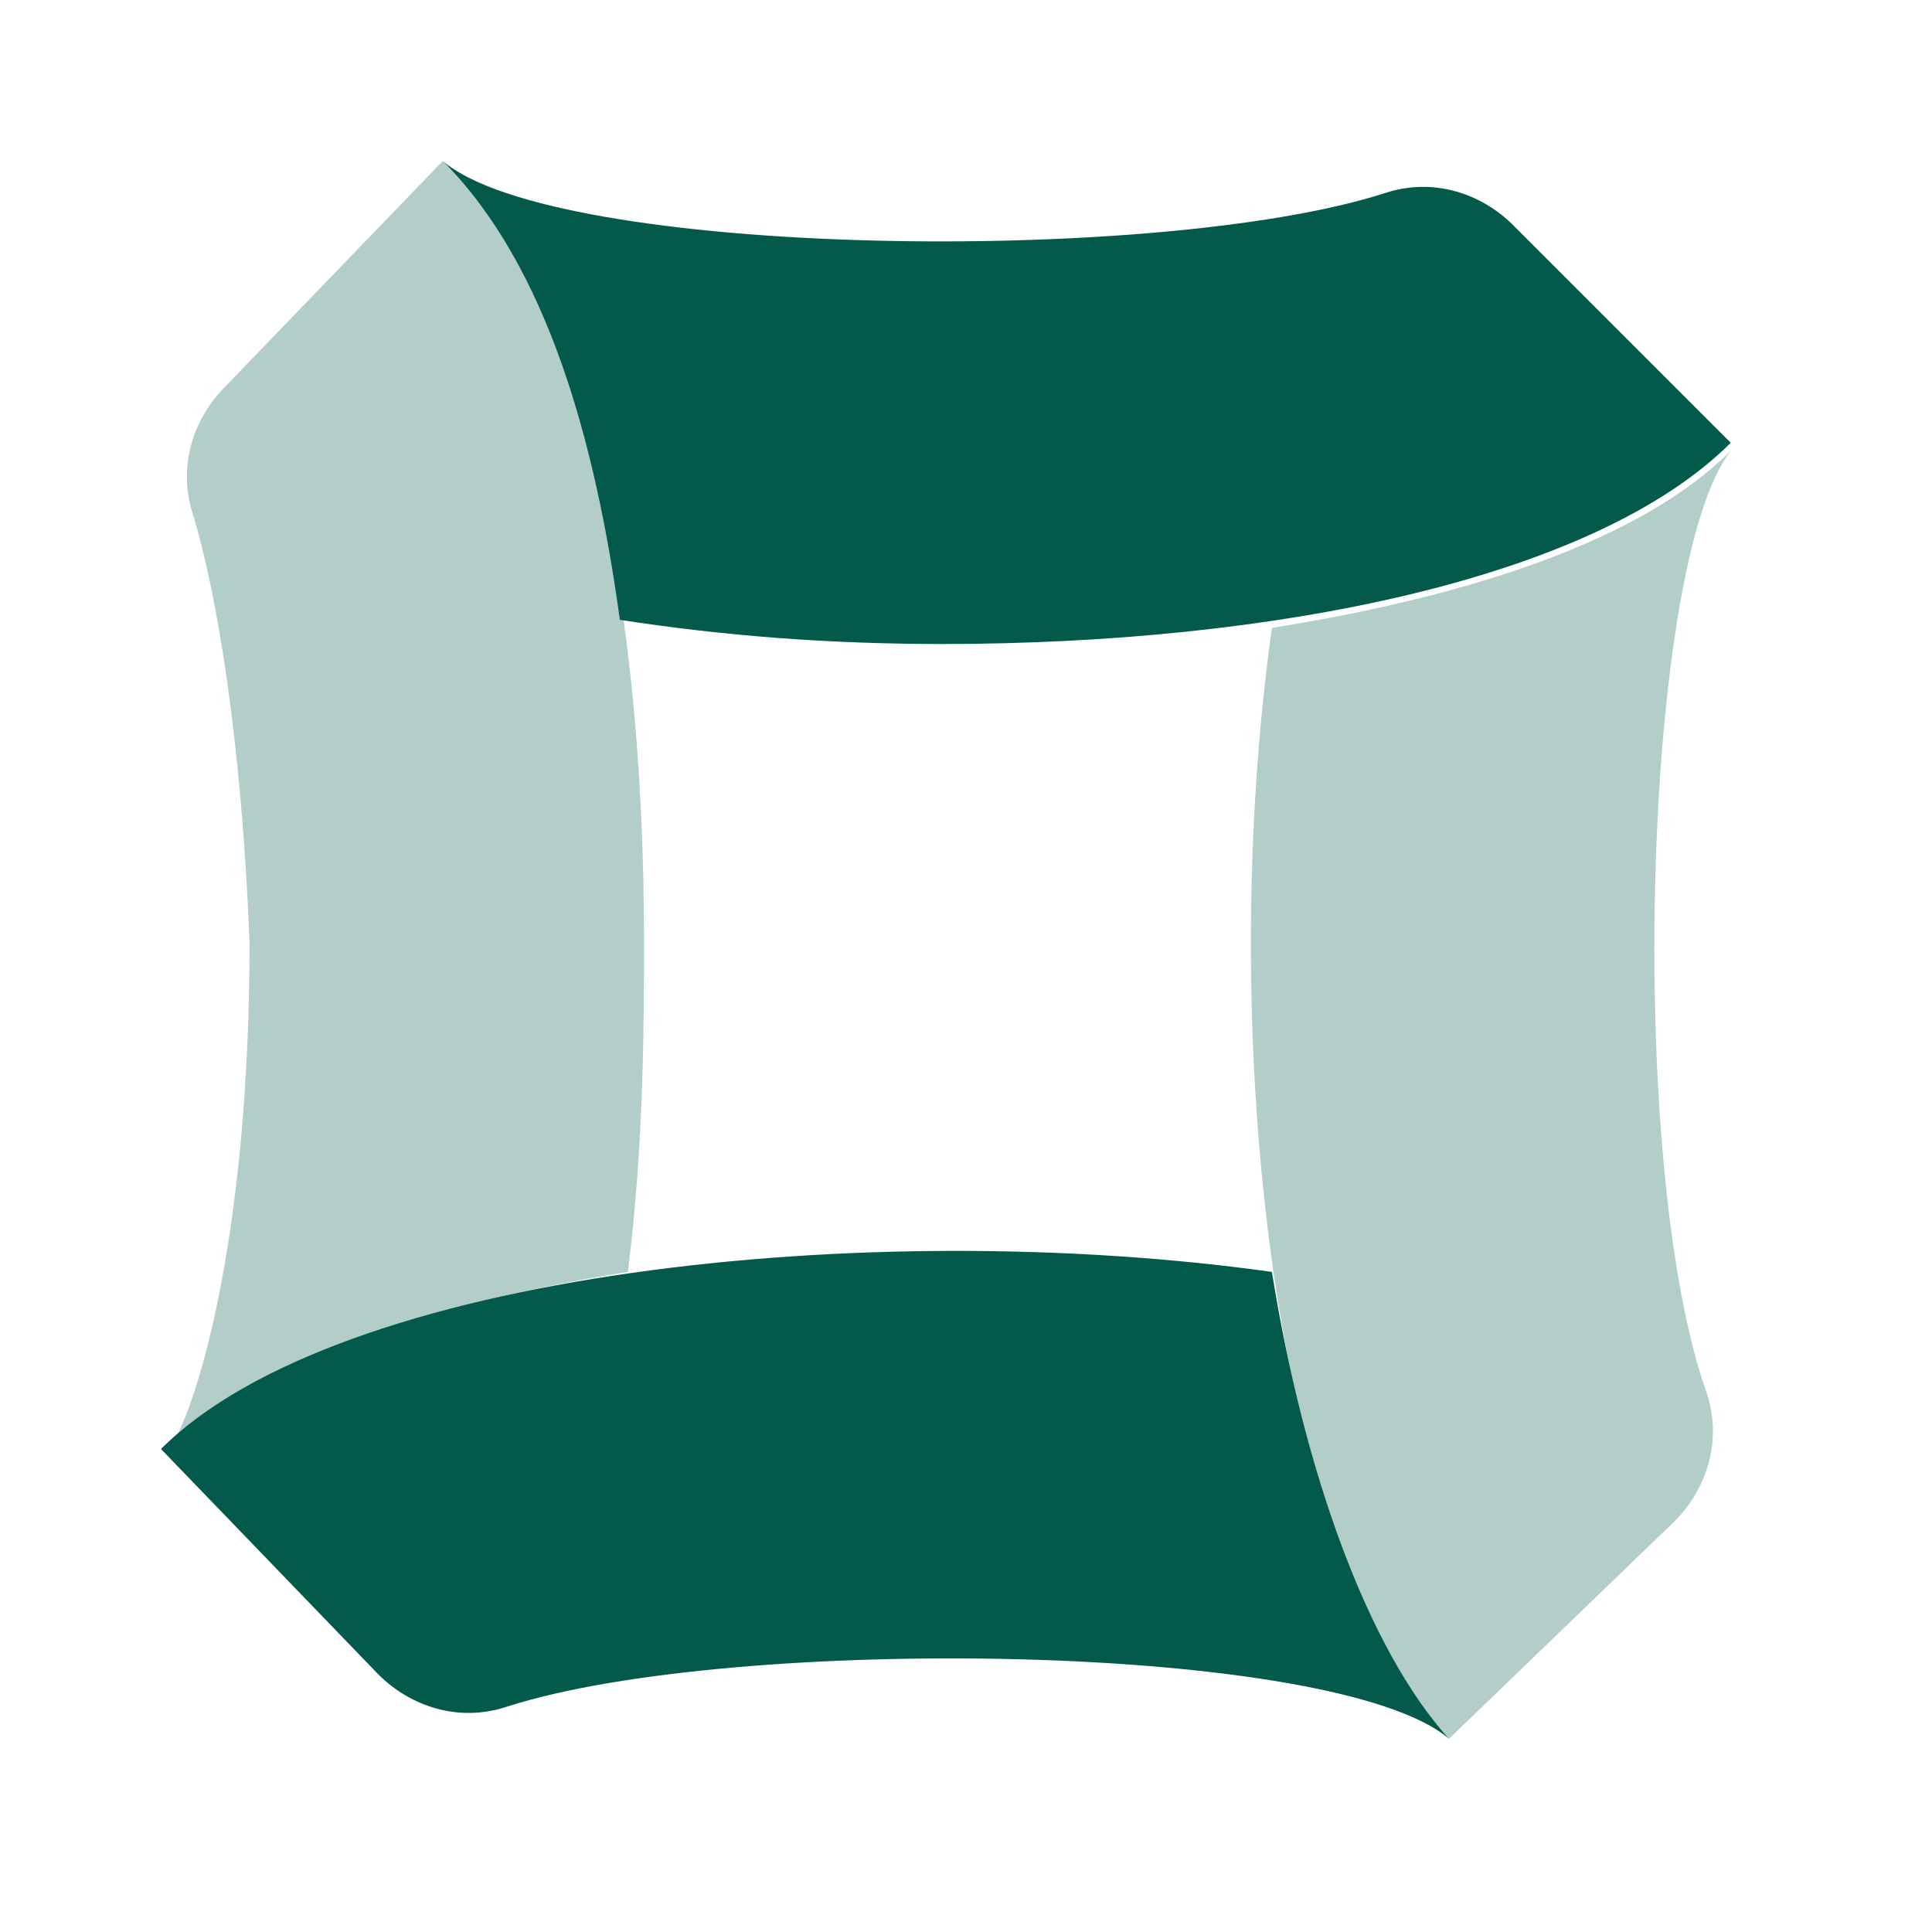
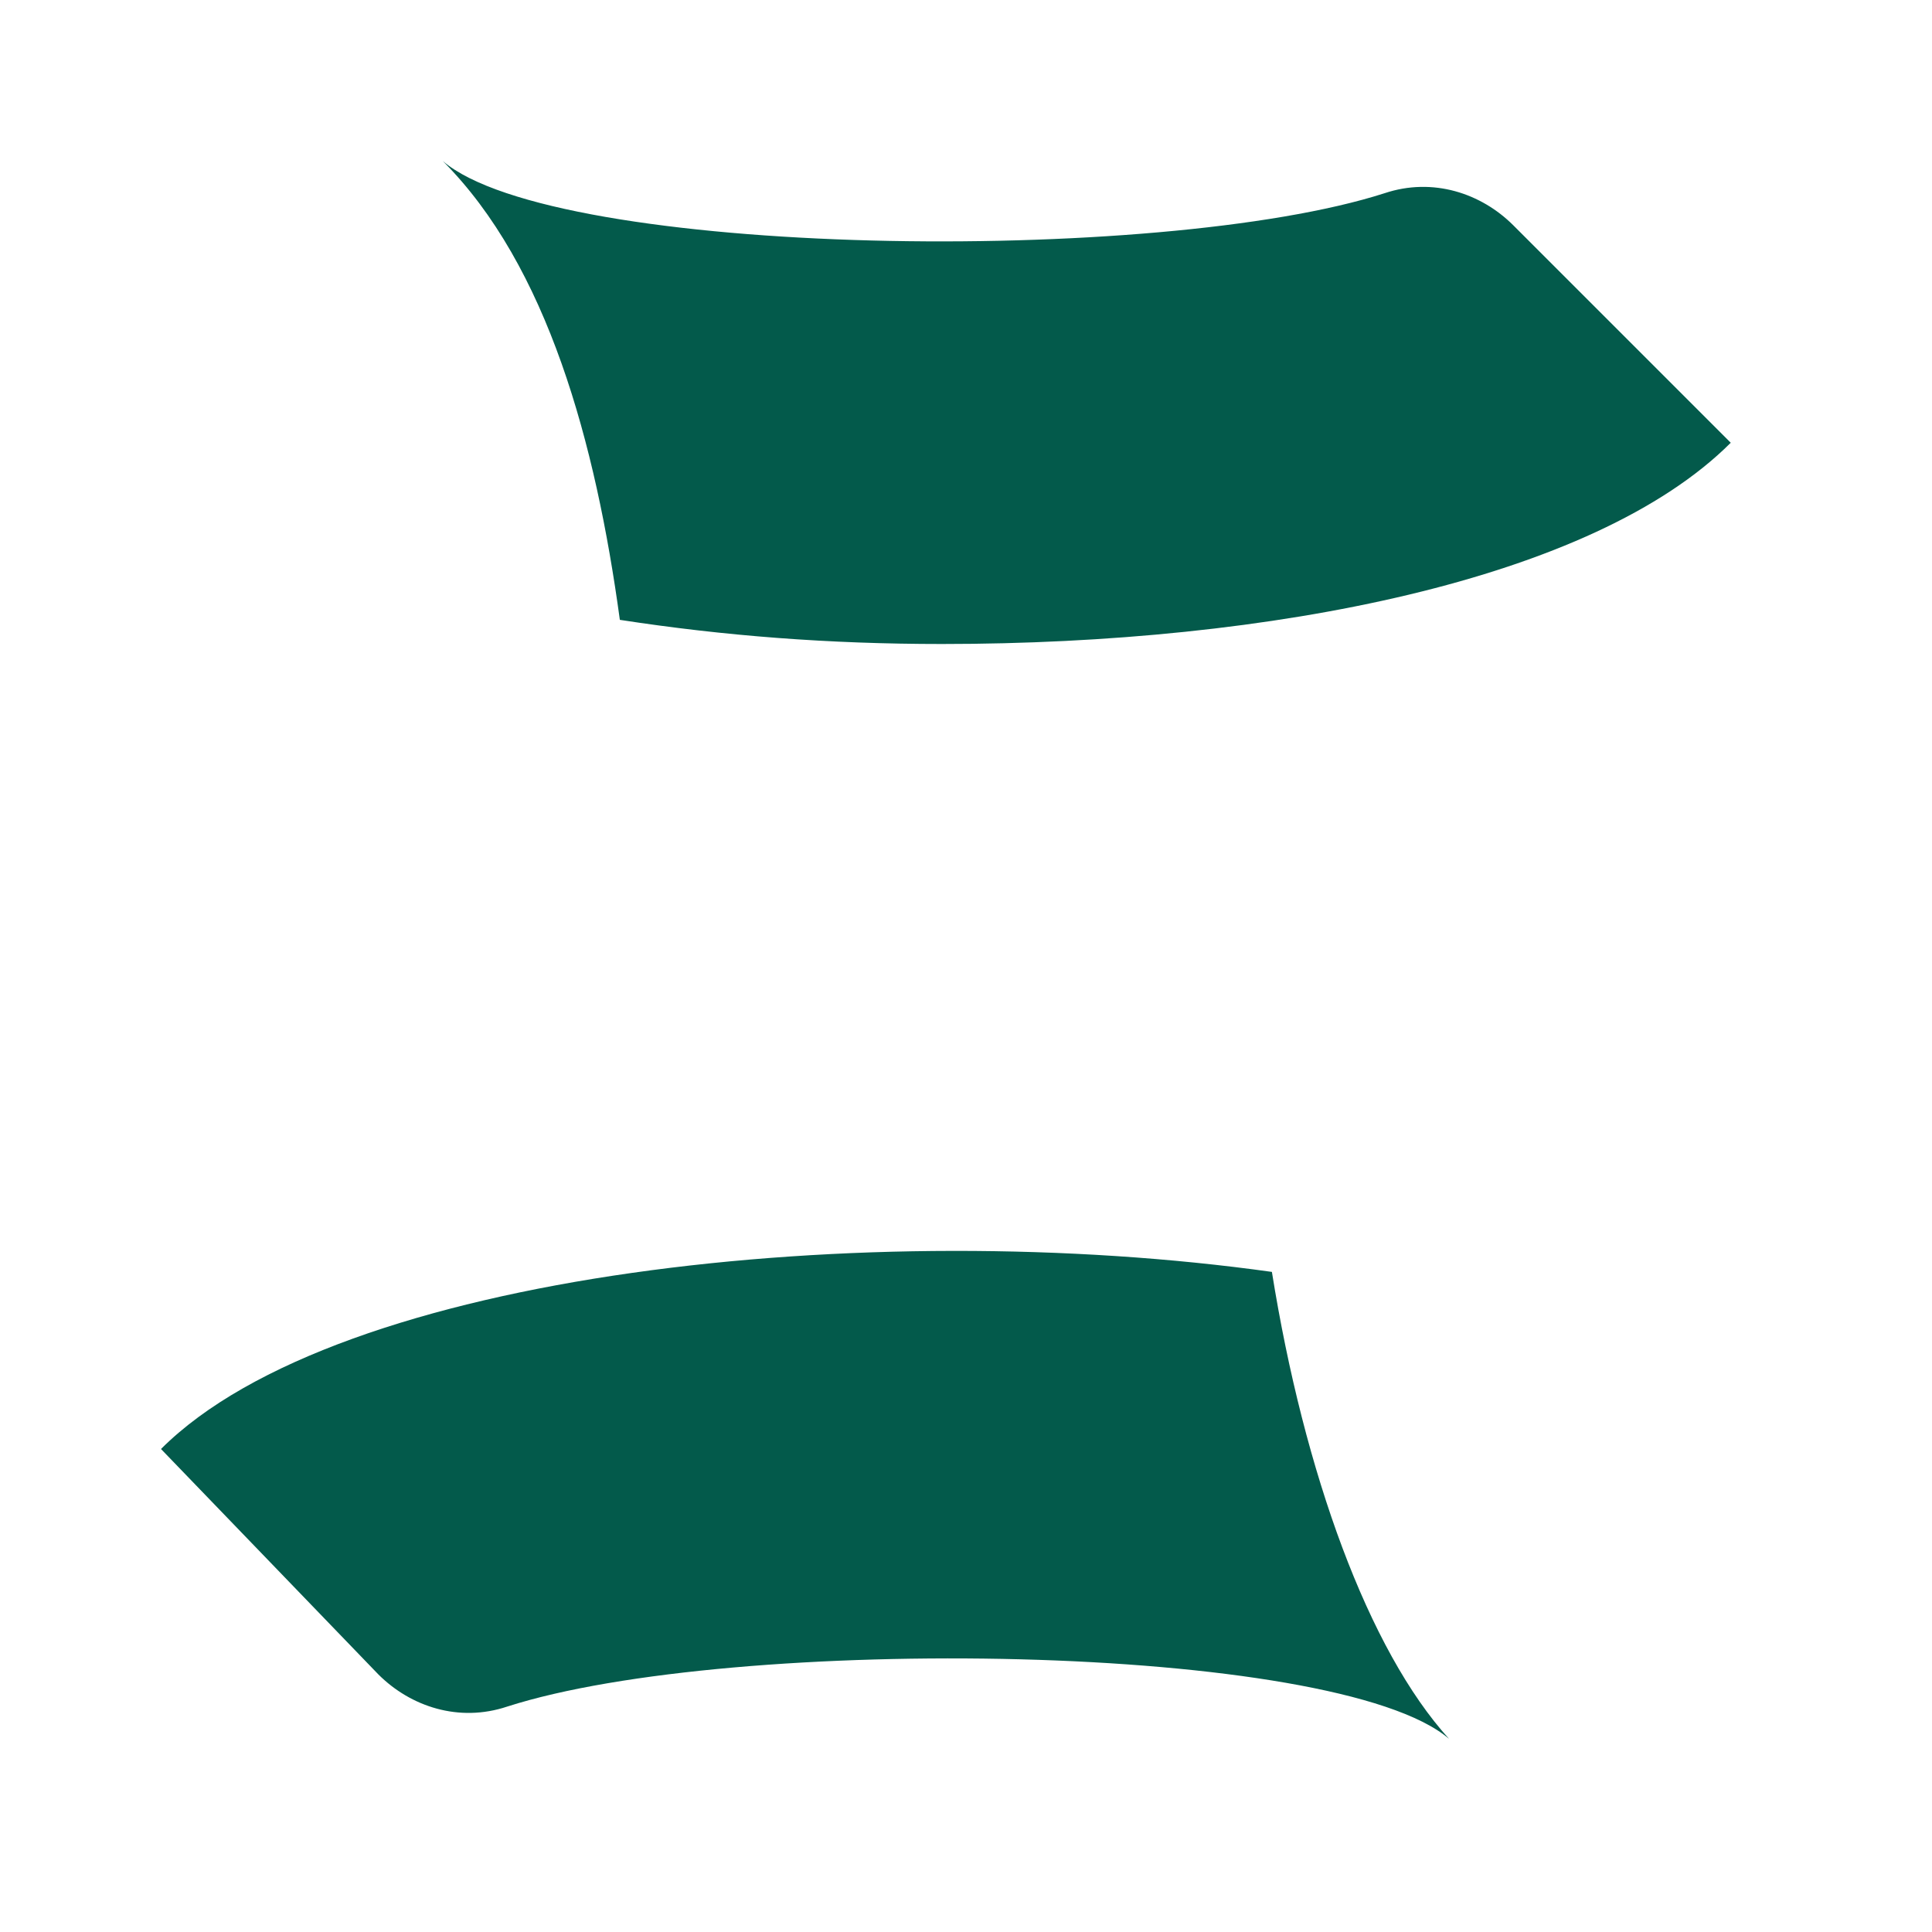
<svg xmlns="http://www.w3.org/2000/svg" width="24" height="24" viewBox="0 0 24 24" fill="none">
  <path d="M18 21.6C16.6 20.4 9.1 20.3 6.3 21.2C5.7 21.4 5.1 21.2 4.7 20.8L2 18C4.2 15.8 10.8 15.1 15.8 15.8C16.2 18.3 17 20.5 18 21.6ZM18.8 2.8C18.4 2.4 17.8 2.2 17.2 2.4C14.4 3.3 6.9 3.2 5.5 2C6.8 3.3 7.4 5.5 7.7 7.7C9 7.9 10.3 8 11.7 8C15.8 8 19.8 7.2 21.5 5.5L18.8 2.8Z" fill="#035A4B" />
-   <path opacity="0.3" d="M21.2 17.3C21.4 17.9 21.2 18.5 20.8 18.9L18 21.6C15.8 19.4 15.1 12.8 15.8 7.8C18.3 7.4 20.4 6.7 21.5 5.6C20.4 7 20.2 14.5 21.2 17.3ZM8 11.7C8 9 7.7 4.2 5.5 2L2.8 4.8C2.4 5.2 2.2 5.8 2.4 6.4C2.7 7.4 3 9.2 3.1 11.7C3.1 15.5 2.4 17.6 2.1 18C3.2 16.9 5.3 16.2 7.8 15.8C8 14.2 8 12.7 8 11.7Z" fill="#035A4B" />
</svg>